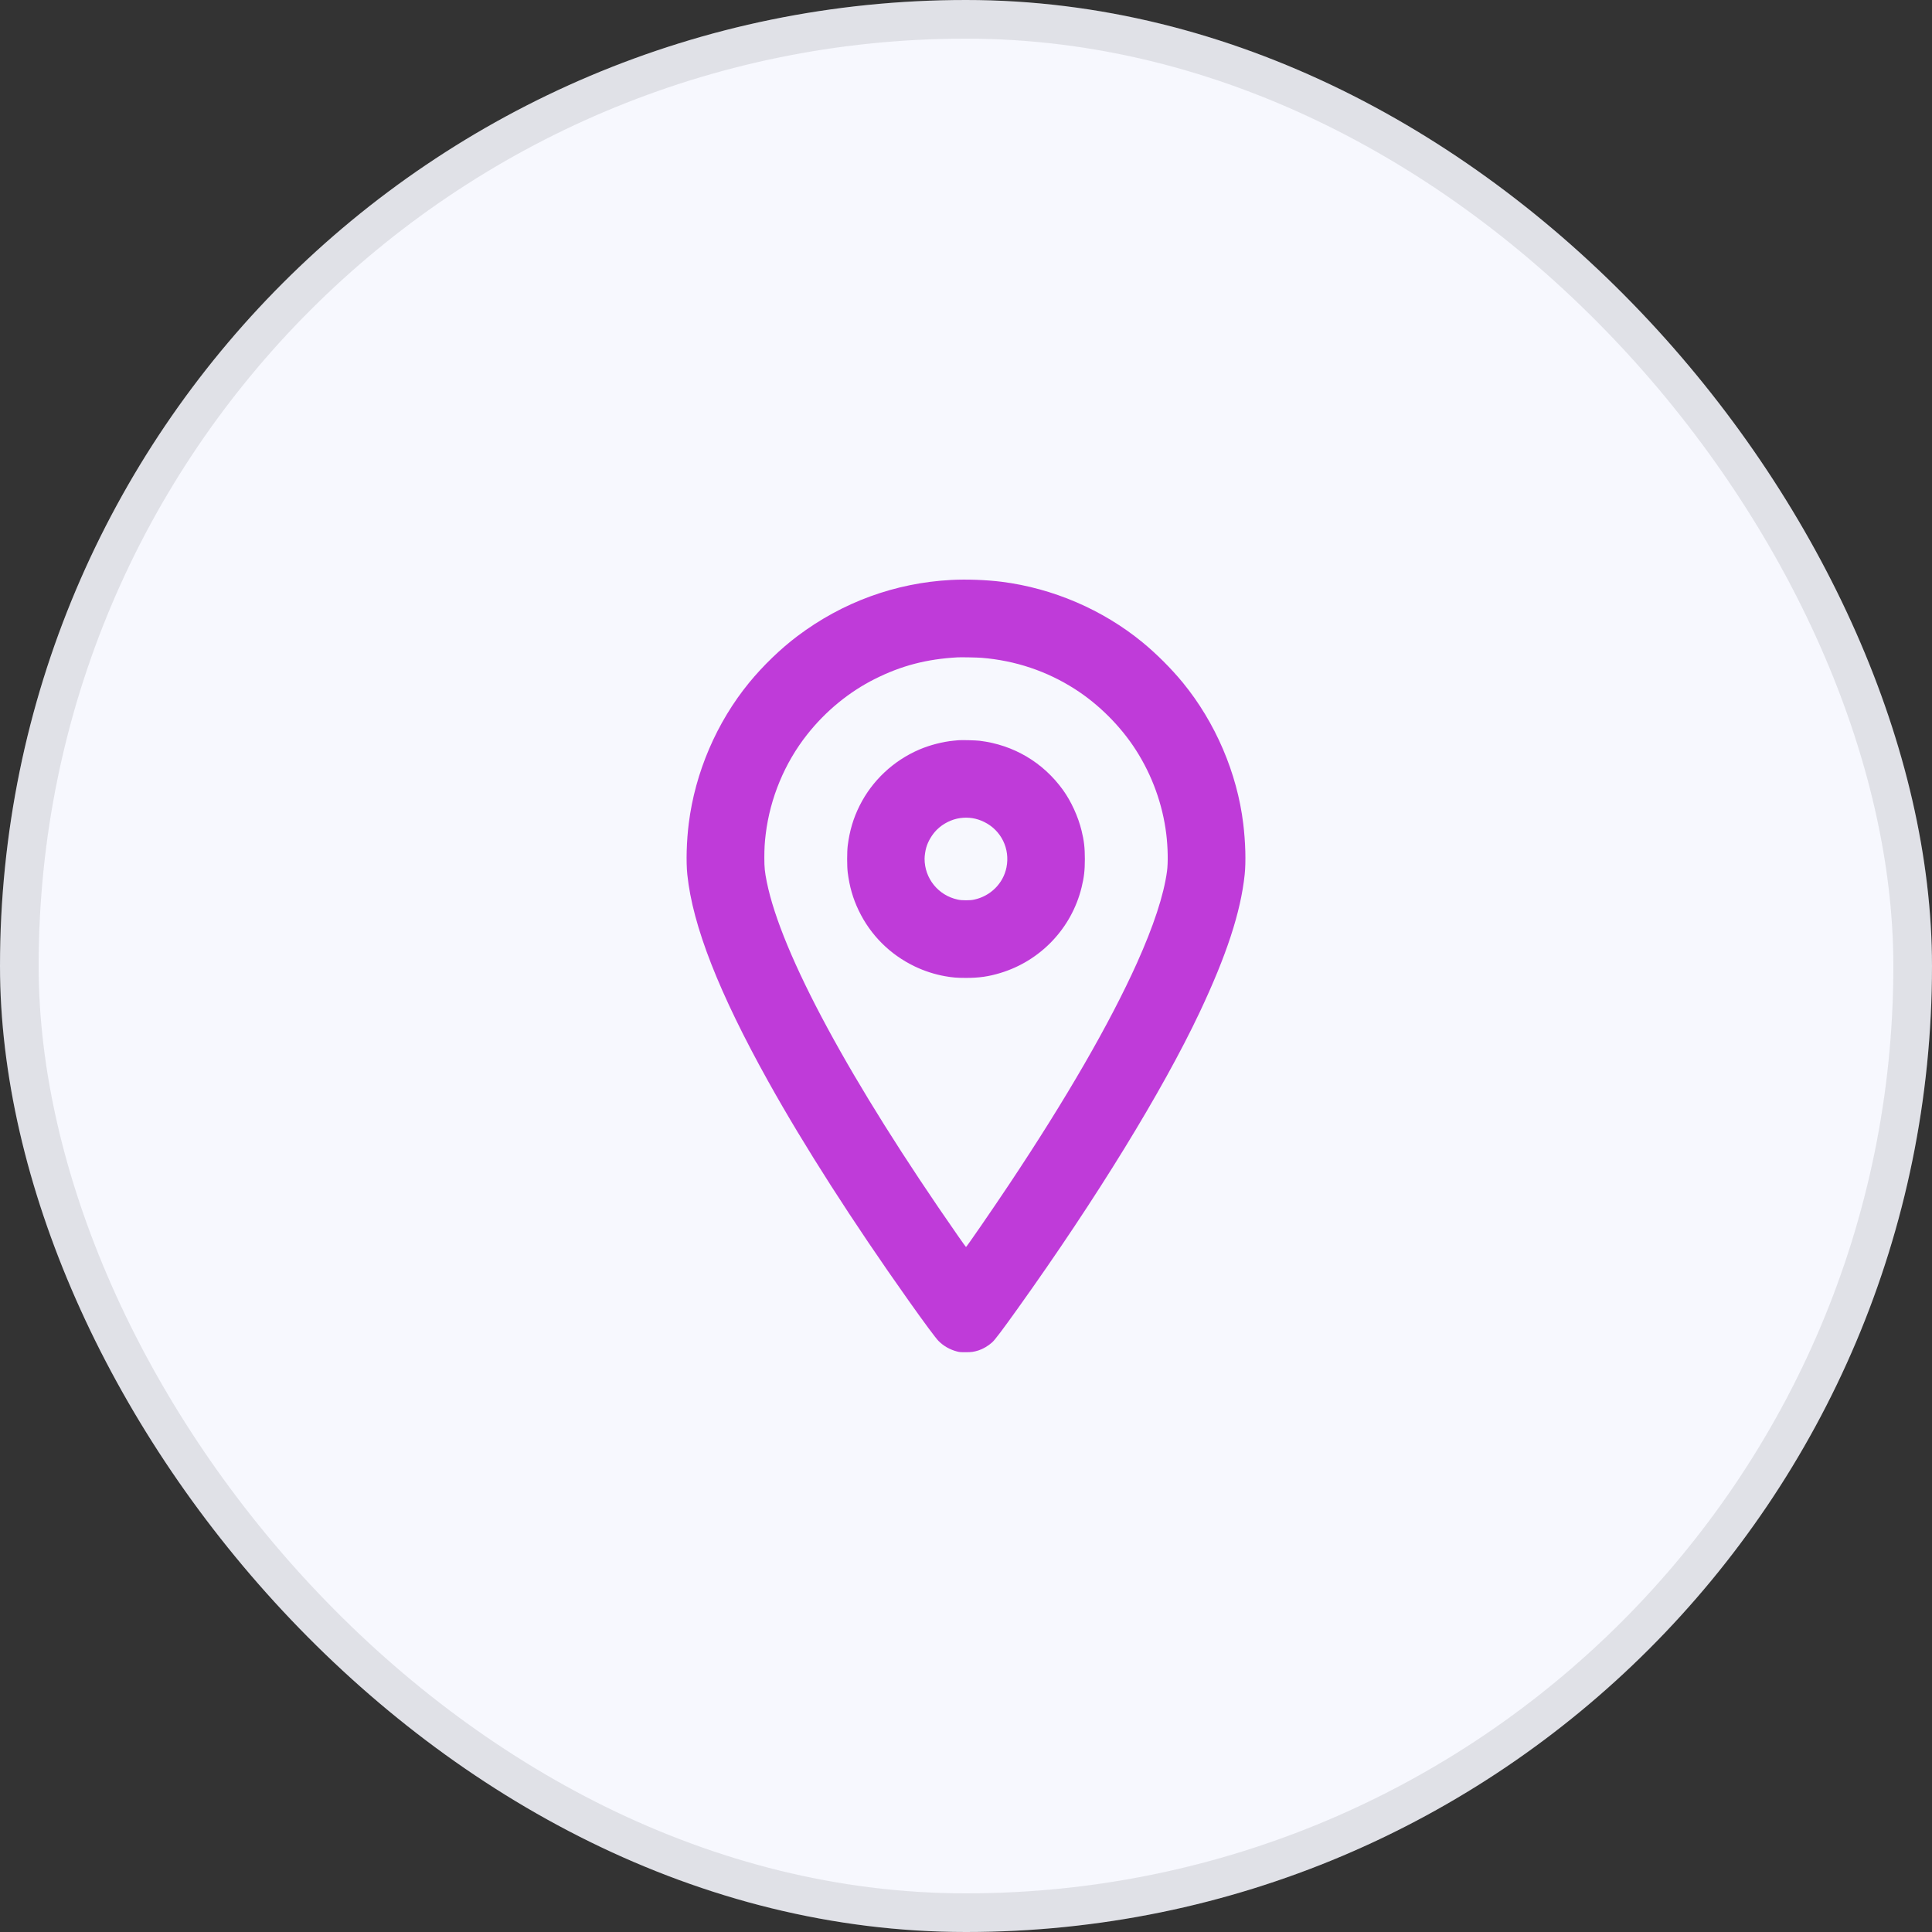
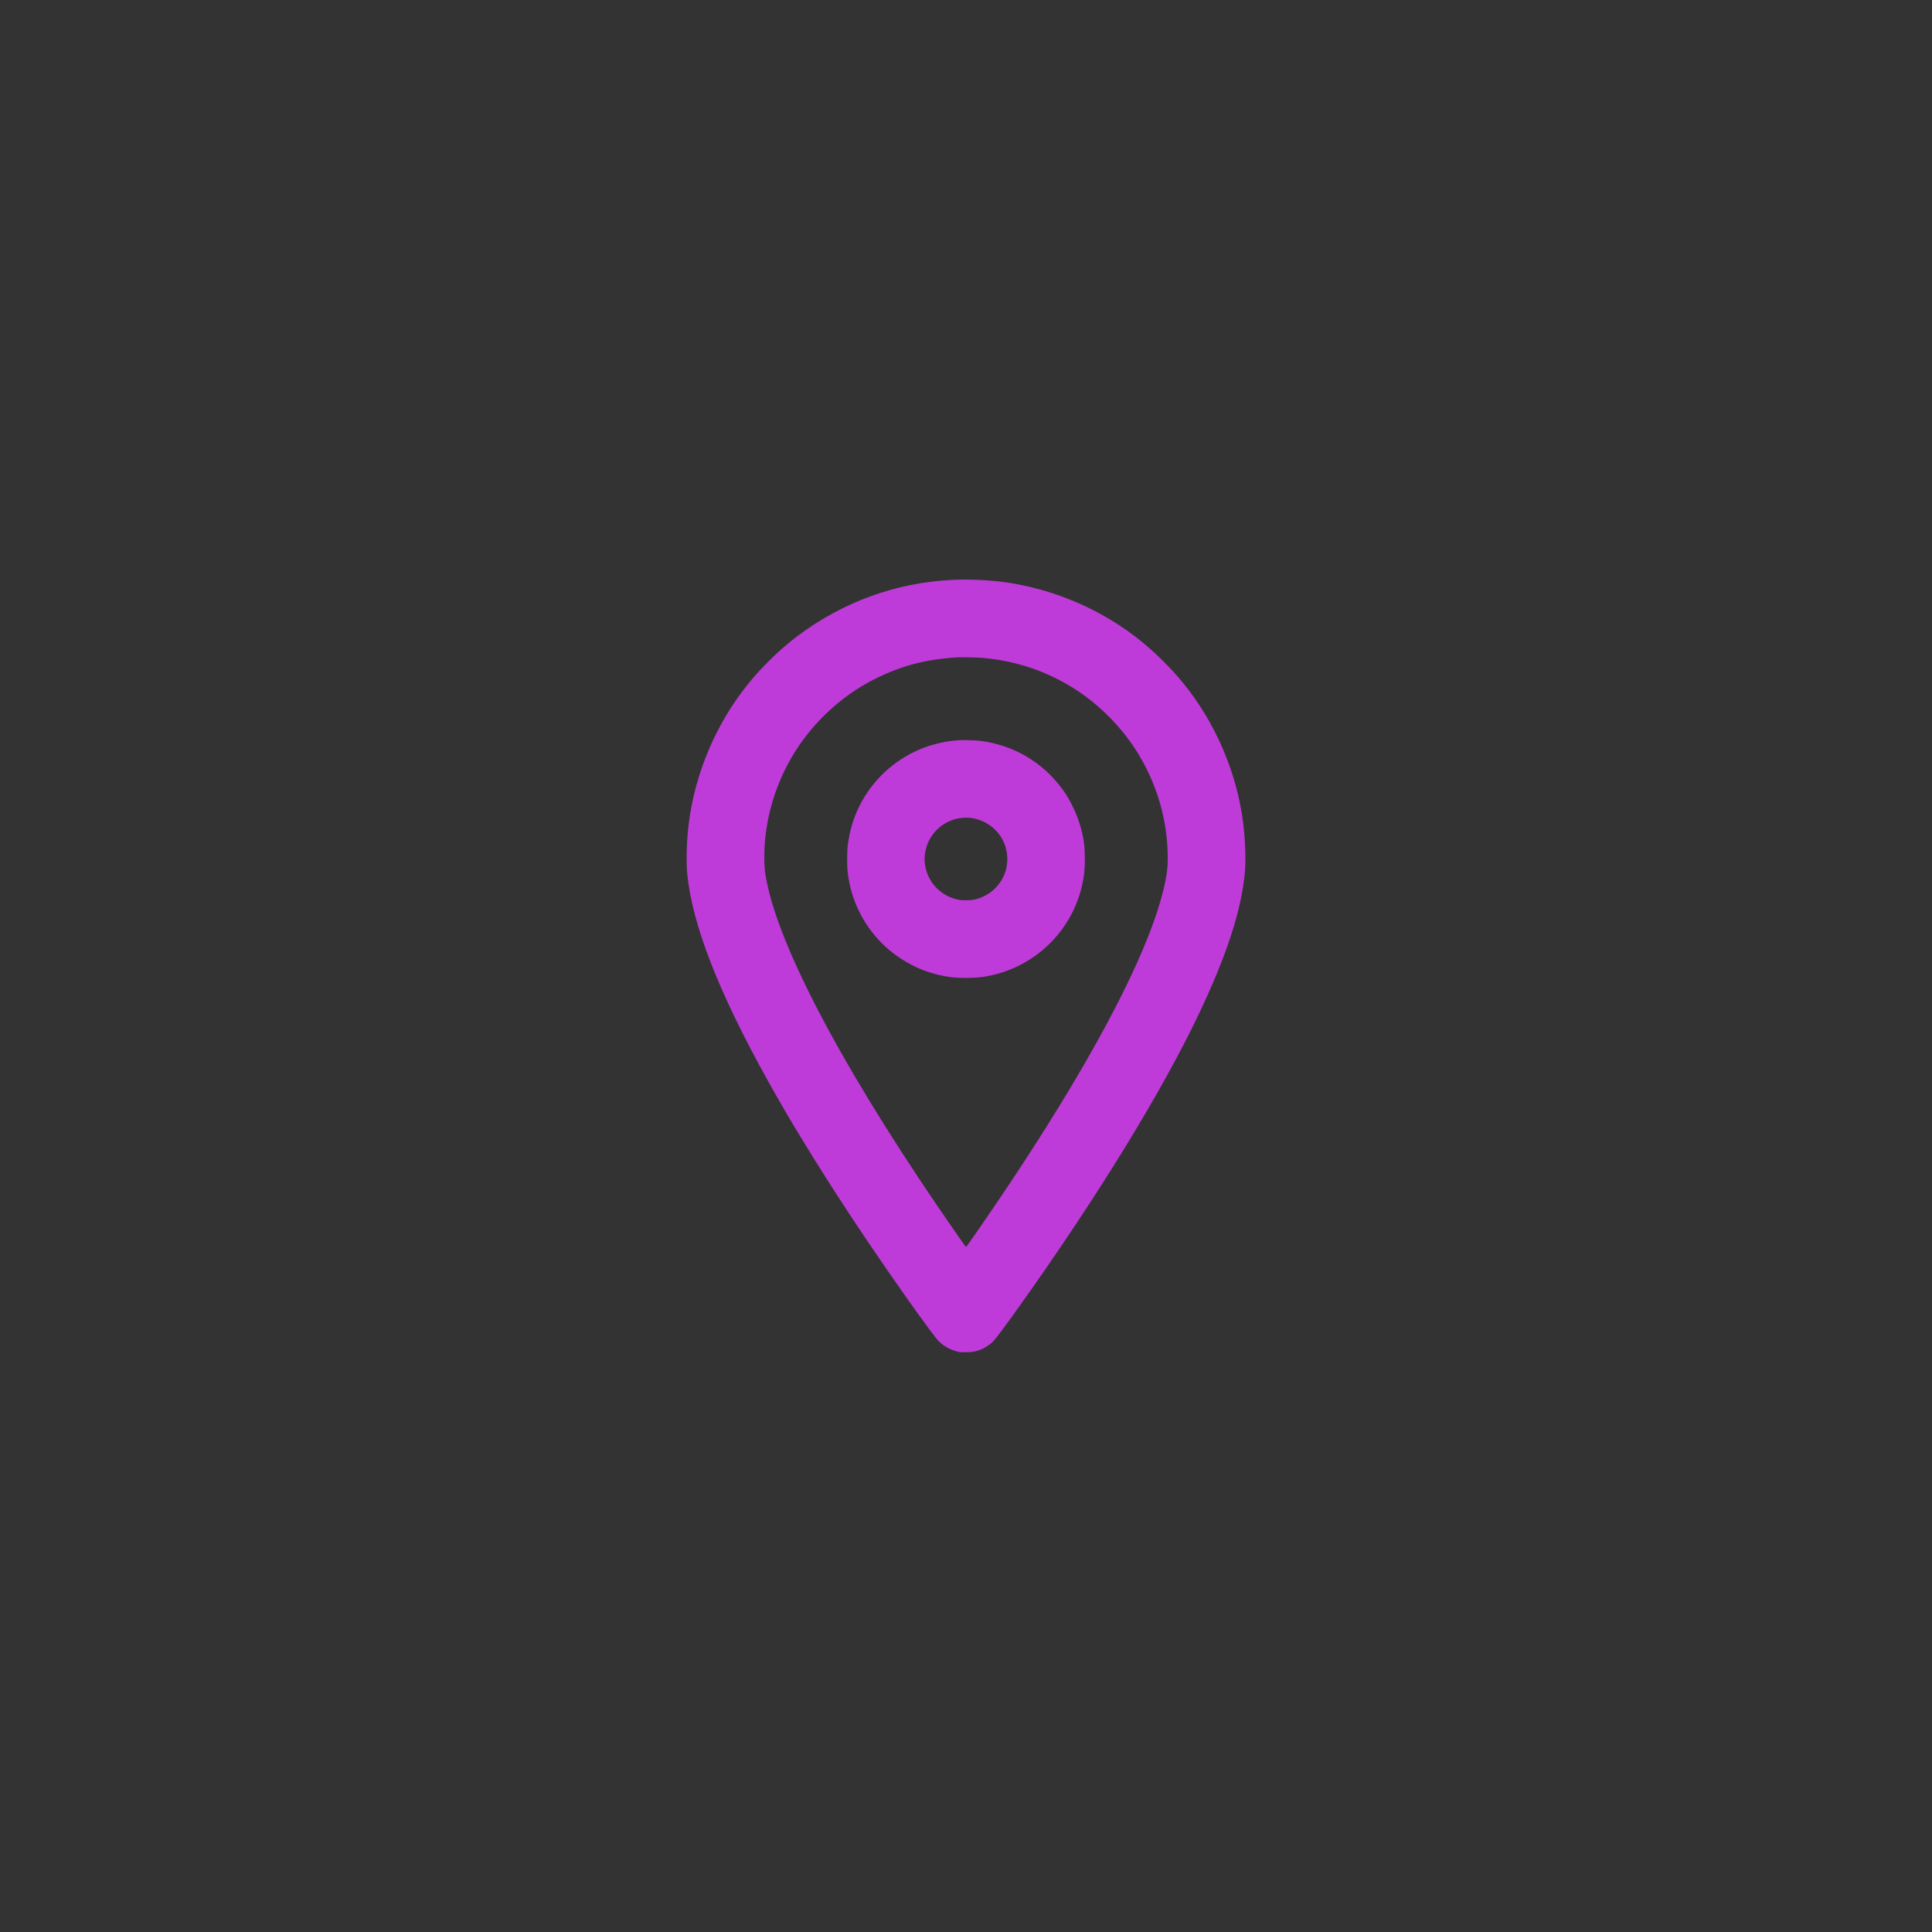
<svg xmlns="http://www.w3.org/2000/svg" width="50" height="50" viewBox="0 0 50 50" fill="none">
  <rect x="0" y="0" width="50" height="50" fill="#333333" stroke="none" />
-   <rect width="50" height="50" rx="25" fill="#F7F8FE" />
-   <rect x="0.5" y="0.5" width="49" height="49" rx="24.5" stroke="#121217" stroke-opacity="0.1" />
  <path fill-rule="evenodd" clip-rule="evenodd" d="M24.616 15.009C23.171 15.085 21.804 15.584 20.639 16.461C20.205 16.787 19.748 17.228 19.389 17.666C18.546 18.695 17.99 19.991 17.825 21.312C17.768 21.765 17.753 22.303 17.788 22.636C17.925 23.959 18.607 25.699 19.887 27.996C20.81 29.654 22.072 31.624 23.515 33.66C23.931 34.247 24.216 34.631 24.29 34.705C24.42 34.835 24.578 34.925 24.759 34.974C24.828 34.993 24.851 34.995 24.984 34.995C25.142 34.996 25.201 34.987 25.328 34.947C25.444 34.909 25.575 34.832 25.676 34.741C25.75 34.675 25.932 34.434 26.345 33.856C28.377 31.013 30.088 28.227 31.044 26.204C31.743 24.725 32.109 23.608 32.212 22.636C32.247 22.305 32.233 21.793 32.175 21.316C32.016 20.006 31.455 18.696 30.611 17.666C30.313 17.303 29.929 16.919 29.565 16.621C28.536 15.777 27.244 15.223 25.92 15.056C25.516 15.006 25.02 14.988 24.616 15.009ZM24.784 17.012C23.985 17.056 23.33 17.226 22.644 17.57C21.976 17.904 21.366 18.404 20.887 19.012C20.308 19.745 19.931 20.652 19.817 21.584C19.79 21.801 19.781 21.959 19.781 22.2C19.781 22.455 19.792 22.561 19.844 22.822C20.218 24.681 22 27.98 24.794 31.986C24.903 32.143 24.996 32.272 25 32.272C25.015 32.272 25.679 31.308 26.119 30.648C27.599 28.427 28.718 26.49 29.422 24.928C29.855 23.964 30.116 23.173 30.201 22.556C30.233 22.331 30.225 21.926 30.183 21.584C30.089 20.818 29.819 20.07 29.398 19.412C29.003 18.795 28.436 18.228 27.82 17.834C27.09 17.367 26.278 17.095 25.404 17.024C25.297 17.015 24.877 17.007 24.784 17.012ZM24.804 19.157C24.786 19.158 24.73 19.164 24.68 19.169C24.4 19.195 24.064 19.282 23.797 19.396C23.123 19.684 22.573 20.2 22.248 20.848C22.085 21.173 21.988 21.498 21.939 21.884C21.919 22.042 21.919 22.422 21.939 22.58C21.986 22.949 22.073 23.25 22.223 23.564C22.53 24.202 23.035 24.705 23.676 25.012C23.919 25.129 24.192 25.217 24.456 25.264C24.646 25.298 24.764 25.308 25 25.308C25.343 25.308 25.585 25.273 25.892 25.18C26.933 24.864 27.733 24.02 27.991 22.967C28.055 22.708 28.076 22.526 28.076 22.232C28.076 21.938 28.055 21.755 27.991 21.497C27.902 21.133 27.723 20.741 27.511 20.446C26.994 19.729 26.233 19.279 25.354 19.171C25.258 19.159 24.878 19.149 24.804 19.157ZM24.848 21.172C24.627 21.203 24.404 21.315 24.244 21.475C24.123 21.596 24.017 21.773 23.972 21.932C23.948 22.013 23.928 22.146 23.928 22.222C23.927 22.734 24.283 23.174 24.786 23.281C24.851 23.295 24.895 23.299 25 23.299C25.105 23.299 25.148 23.295 25.214 23.281C25.634 23.191 25.964 22.863 26.047 22.45C26.145 21.965 25.911 21.487 25.468 21.271C25.27 21.174 25.065 21.142 24.848 21.172Z" fill="#BF3BD9" />
</svg>